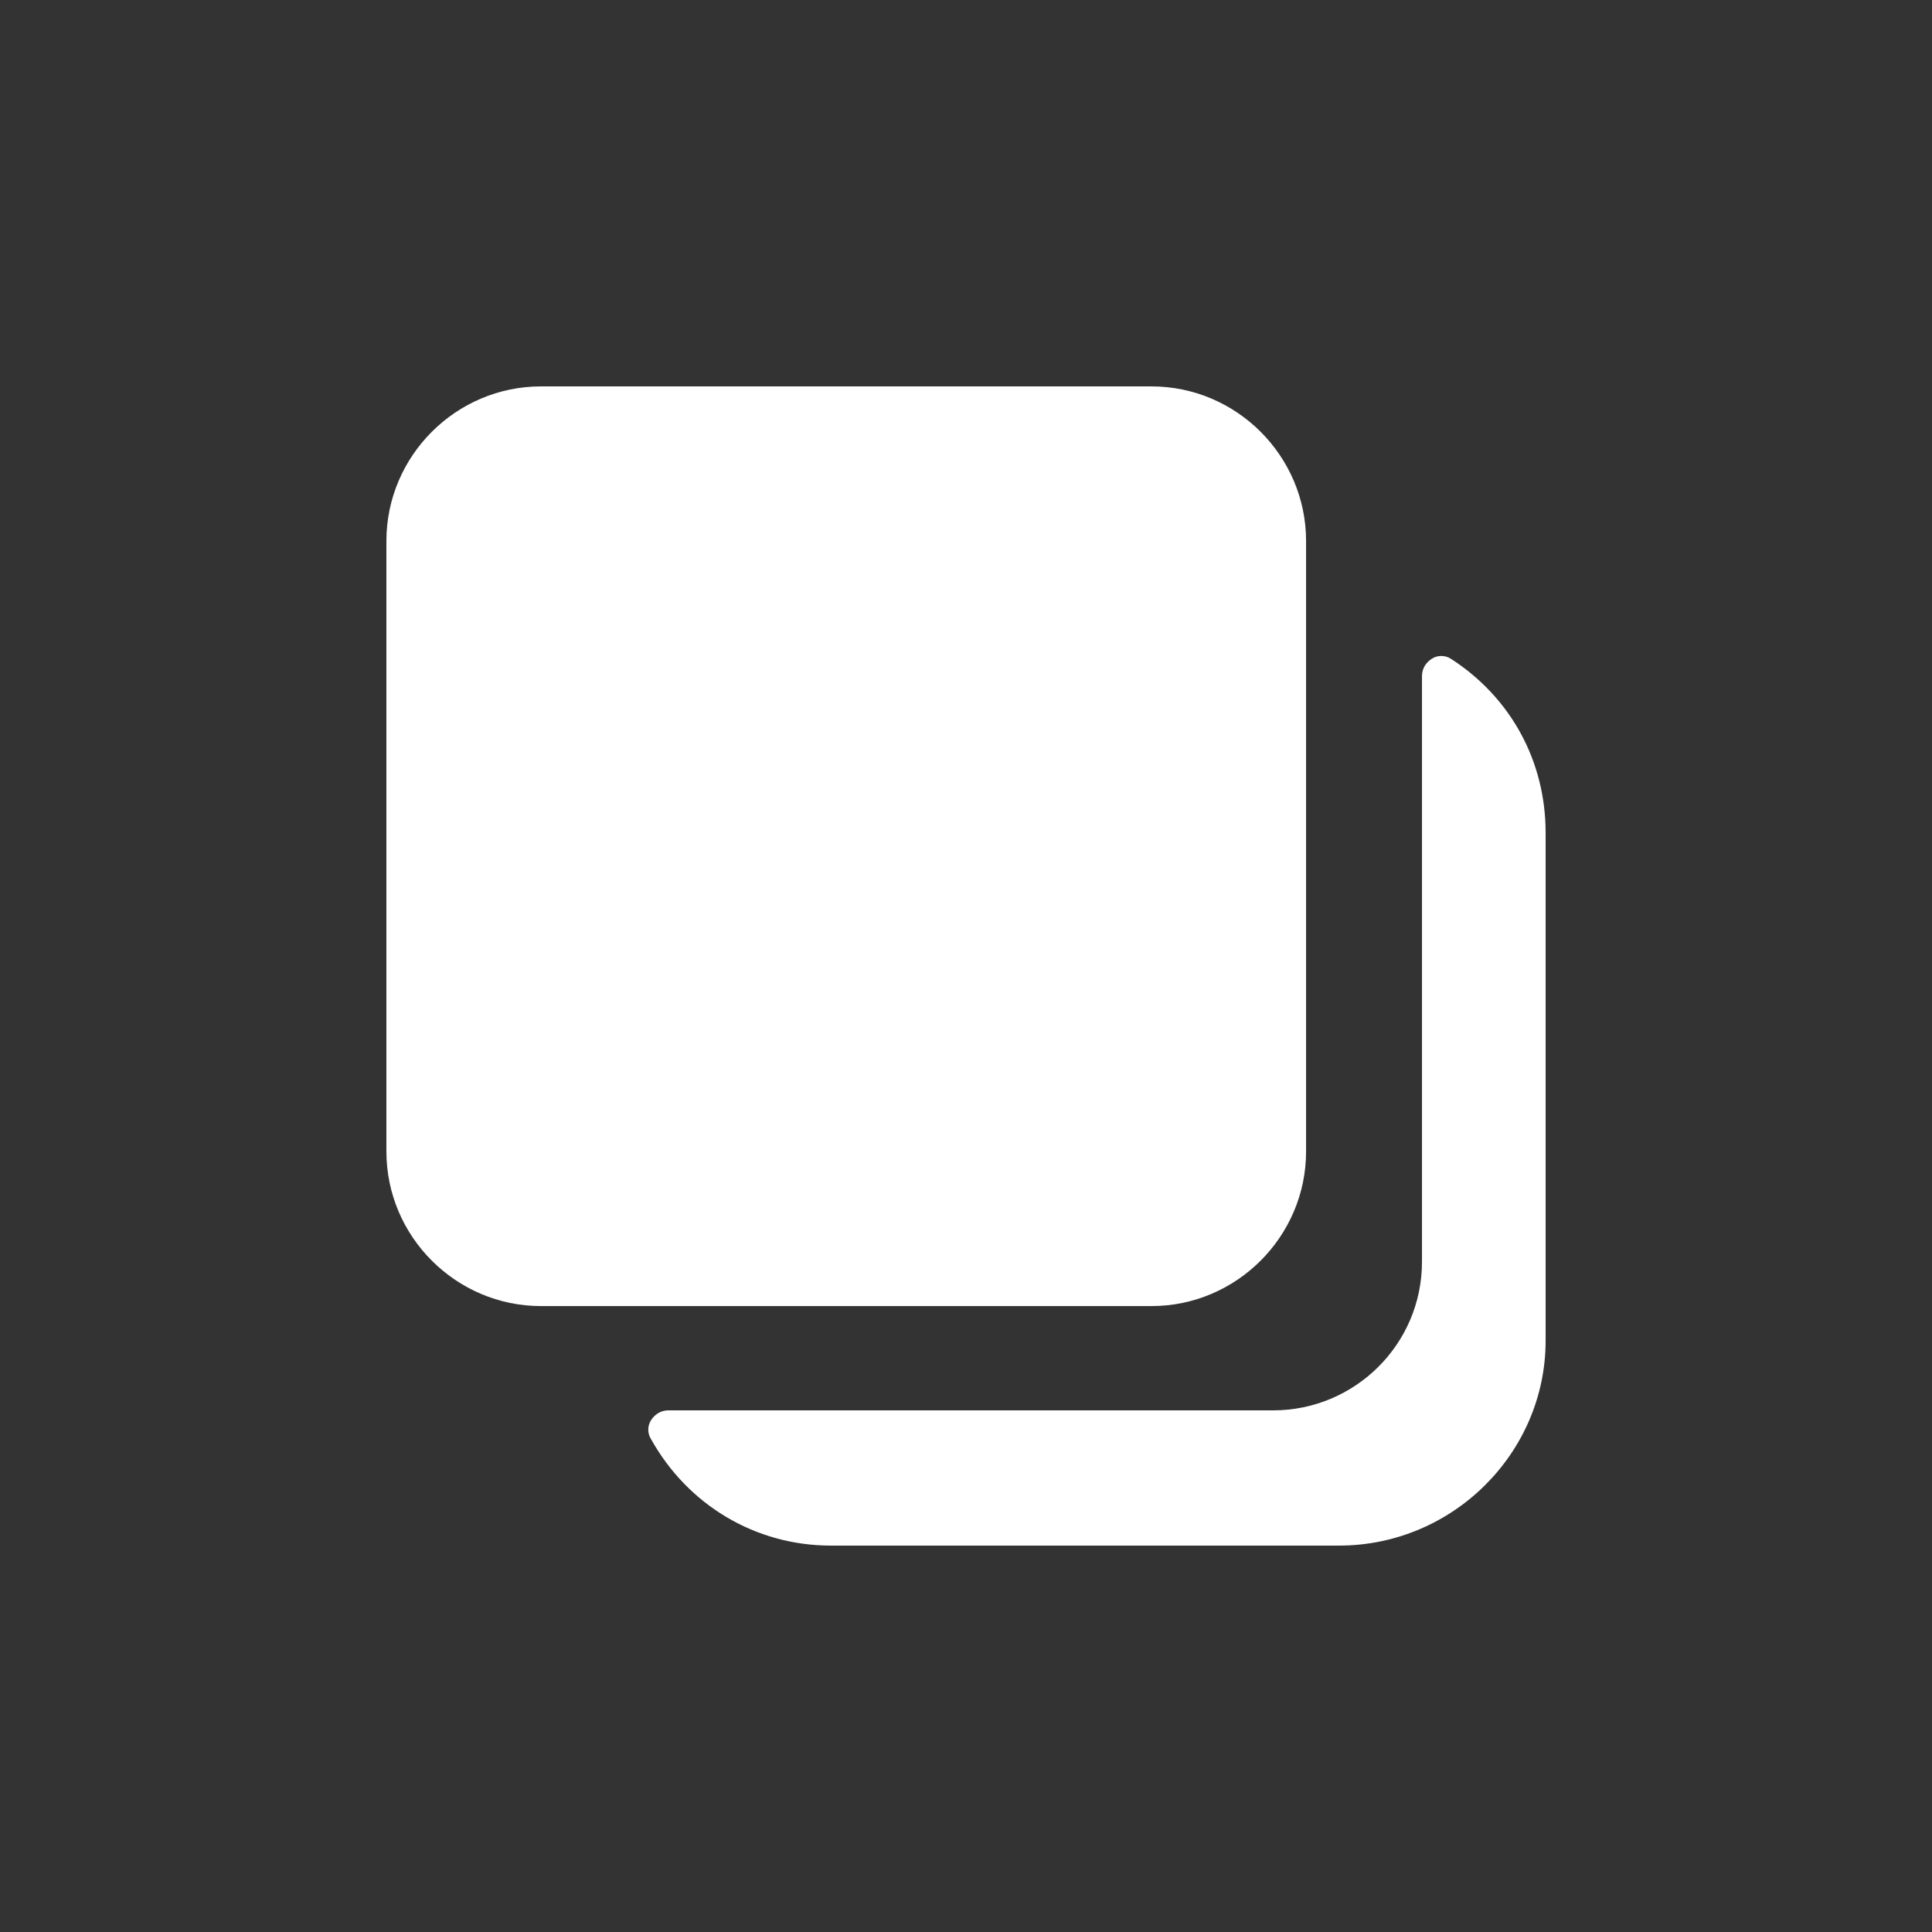
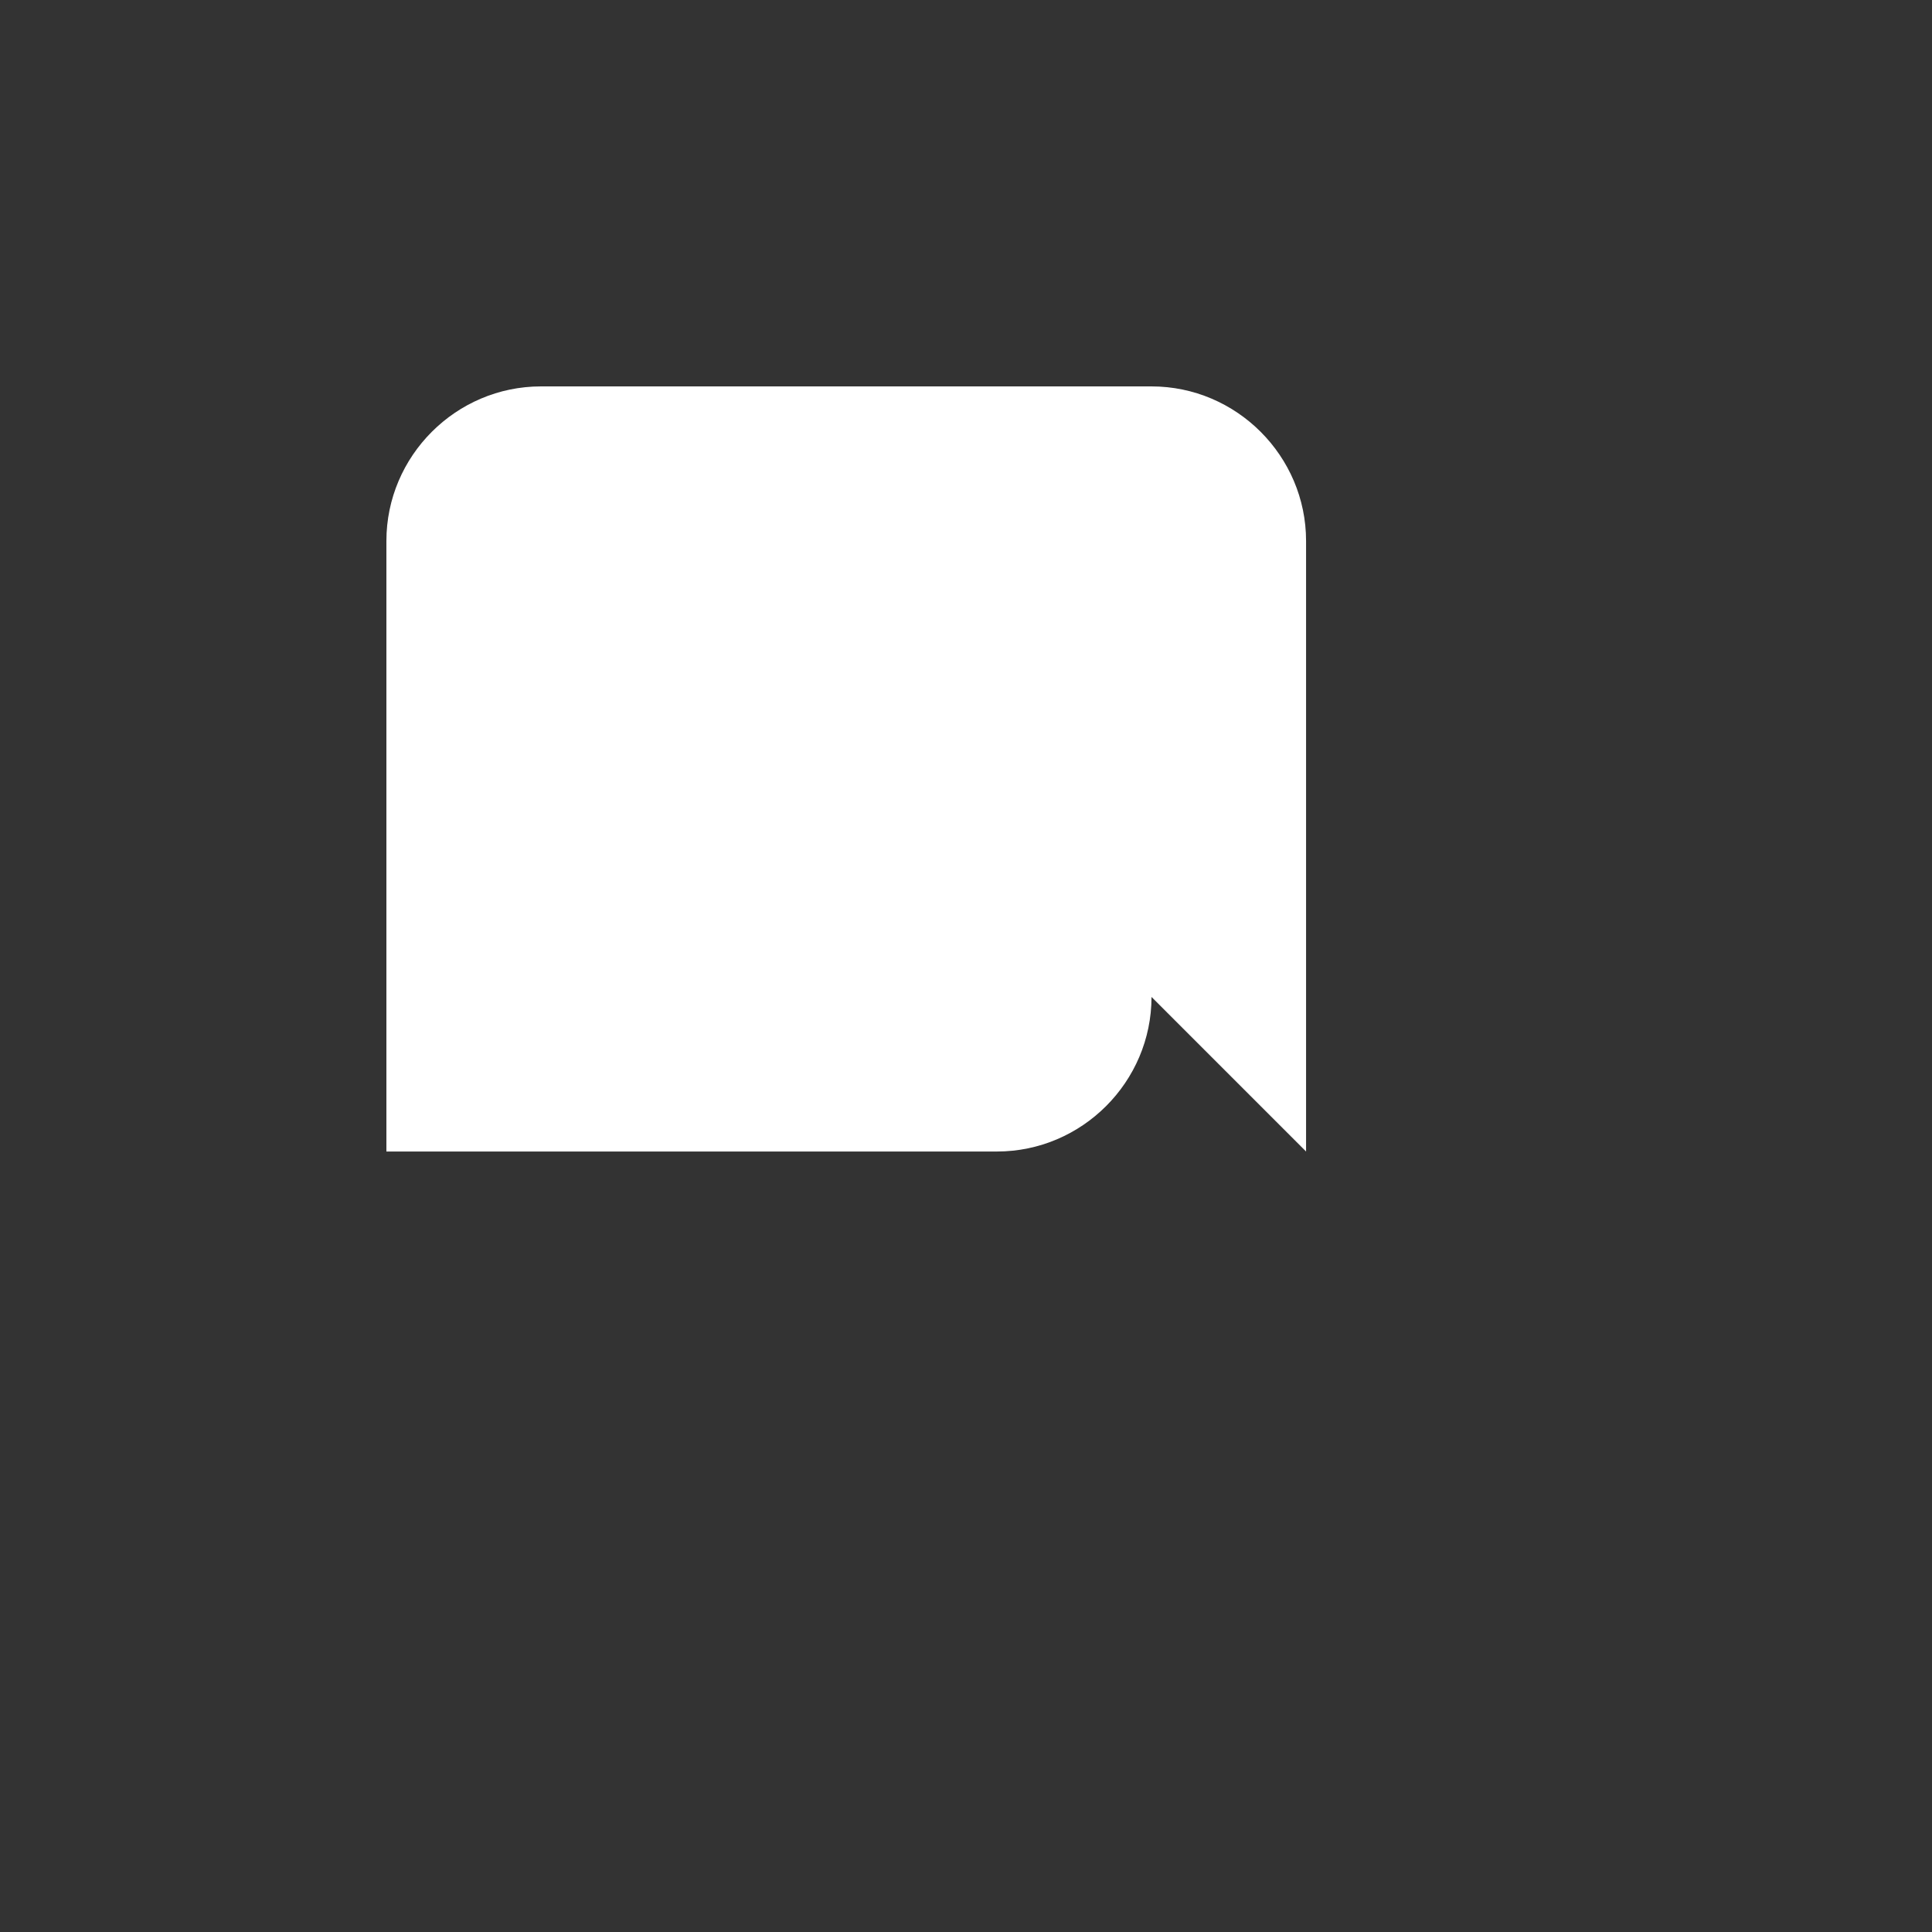
<svg xmlns="http://www.w3.org/2000/svg" width="100pt" height="100pt" version="1.1" viewBox="0 0 100 100">
  <rect x="0" y="0" width="100" height="100" fill="#333333" stroke="none" />
-   <path d="m67.602 59.602v-31.602c0-4.398-3.602-8-8-8h-31.602c-4.398 0-8 3.602-8 8v31.602c0 4.398 3.602 8 8 8h31.602c4.398 0 8-3.602 8-8z" fill="#fff" />
-   <path d="m75.102 34.102c-0.301-0.199-0.699-0.199-1 0-0.301 0.199-0.5 0.5-0.5 0.898v30.301c0 4.301-3.5 7.699-7.699 7.699h-31.301c-0.398 0-0.699 0.199-0.898 0.5s-0.199 0.699 0 1c1.898 3.398 5.398 5.5 9.301 5.5h26.301c5.894 0 10.695-4.801 10.695-10.602v-26.297c0-3.703-1.801-7-4.898-9z" fill="#fff" />
+   <path d="m67.602 59.602v-31.602c0-4.398-3.602-8-8-8h-31.602c-4.398 0-8 3.602-8 8v31.602h31.602c4.398 0 8-3.602 8-8z" fill="#fff" />
</svg>